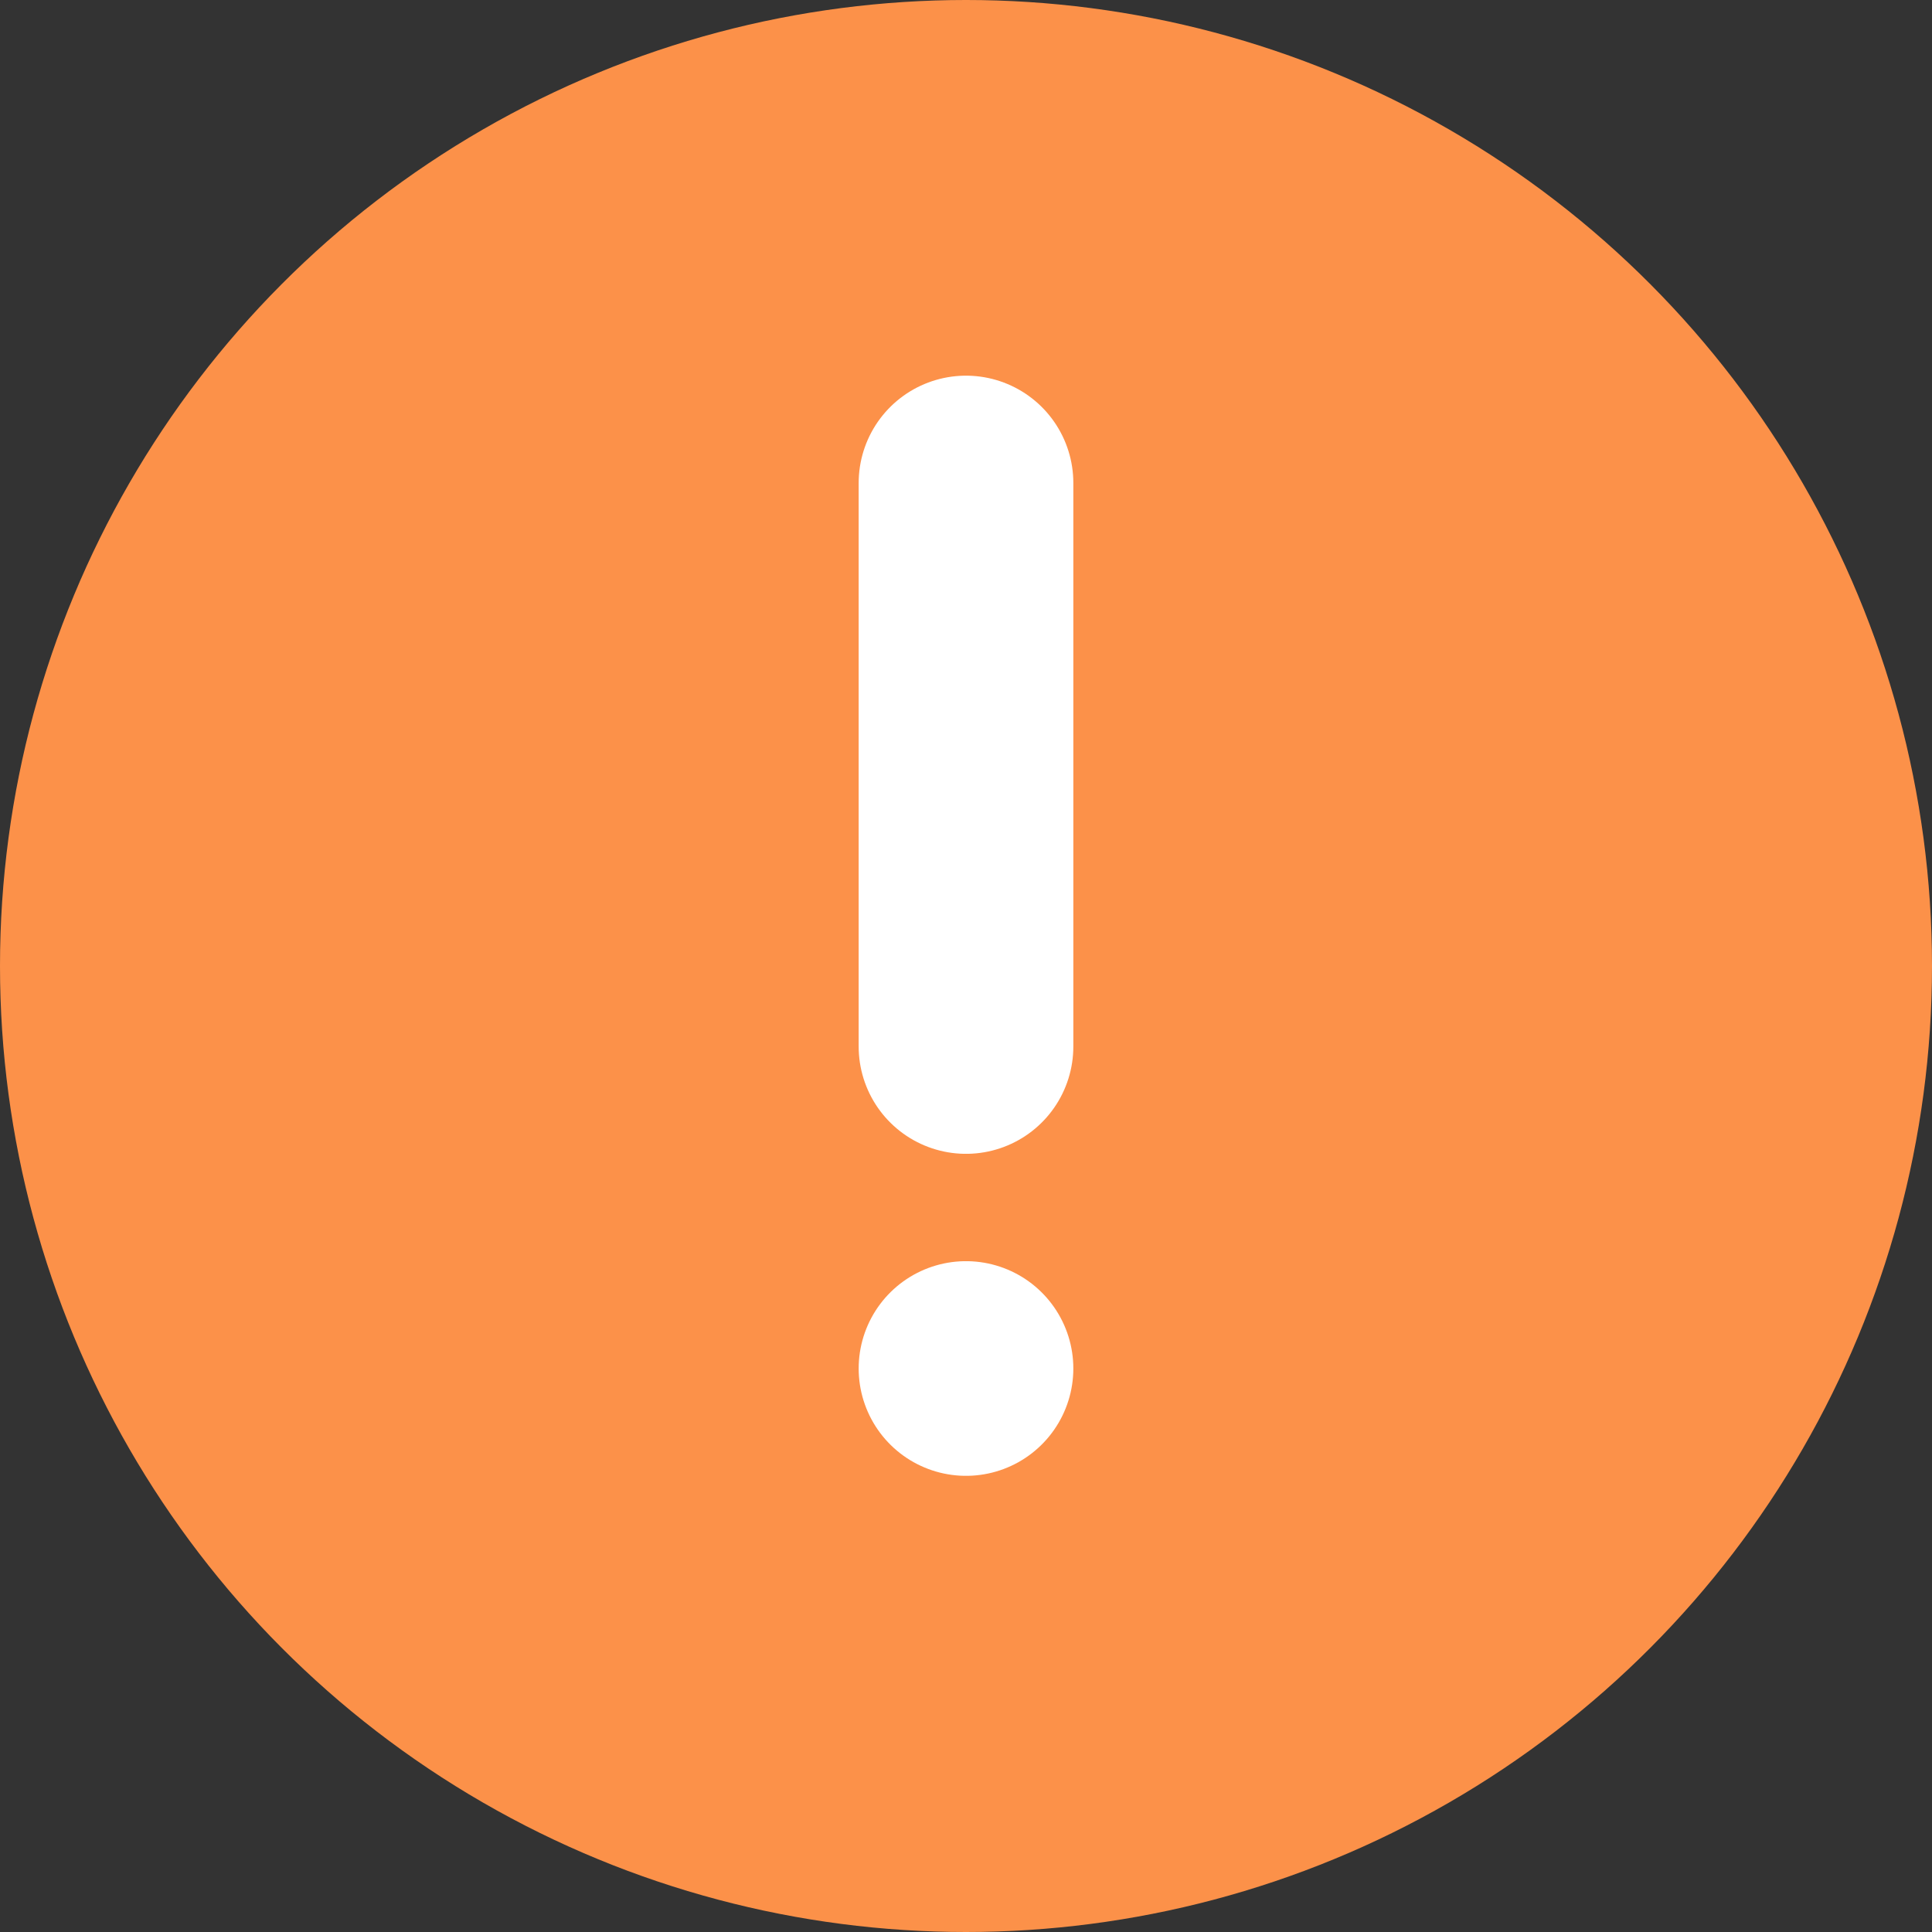
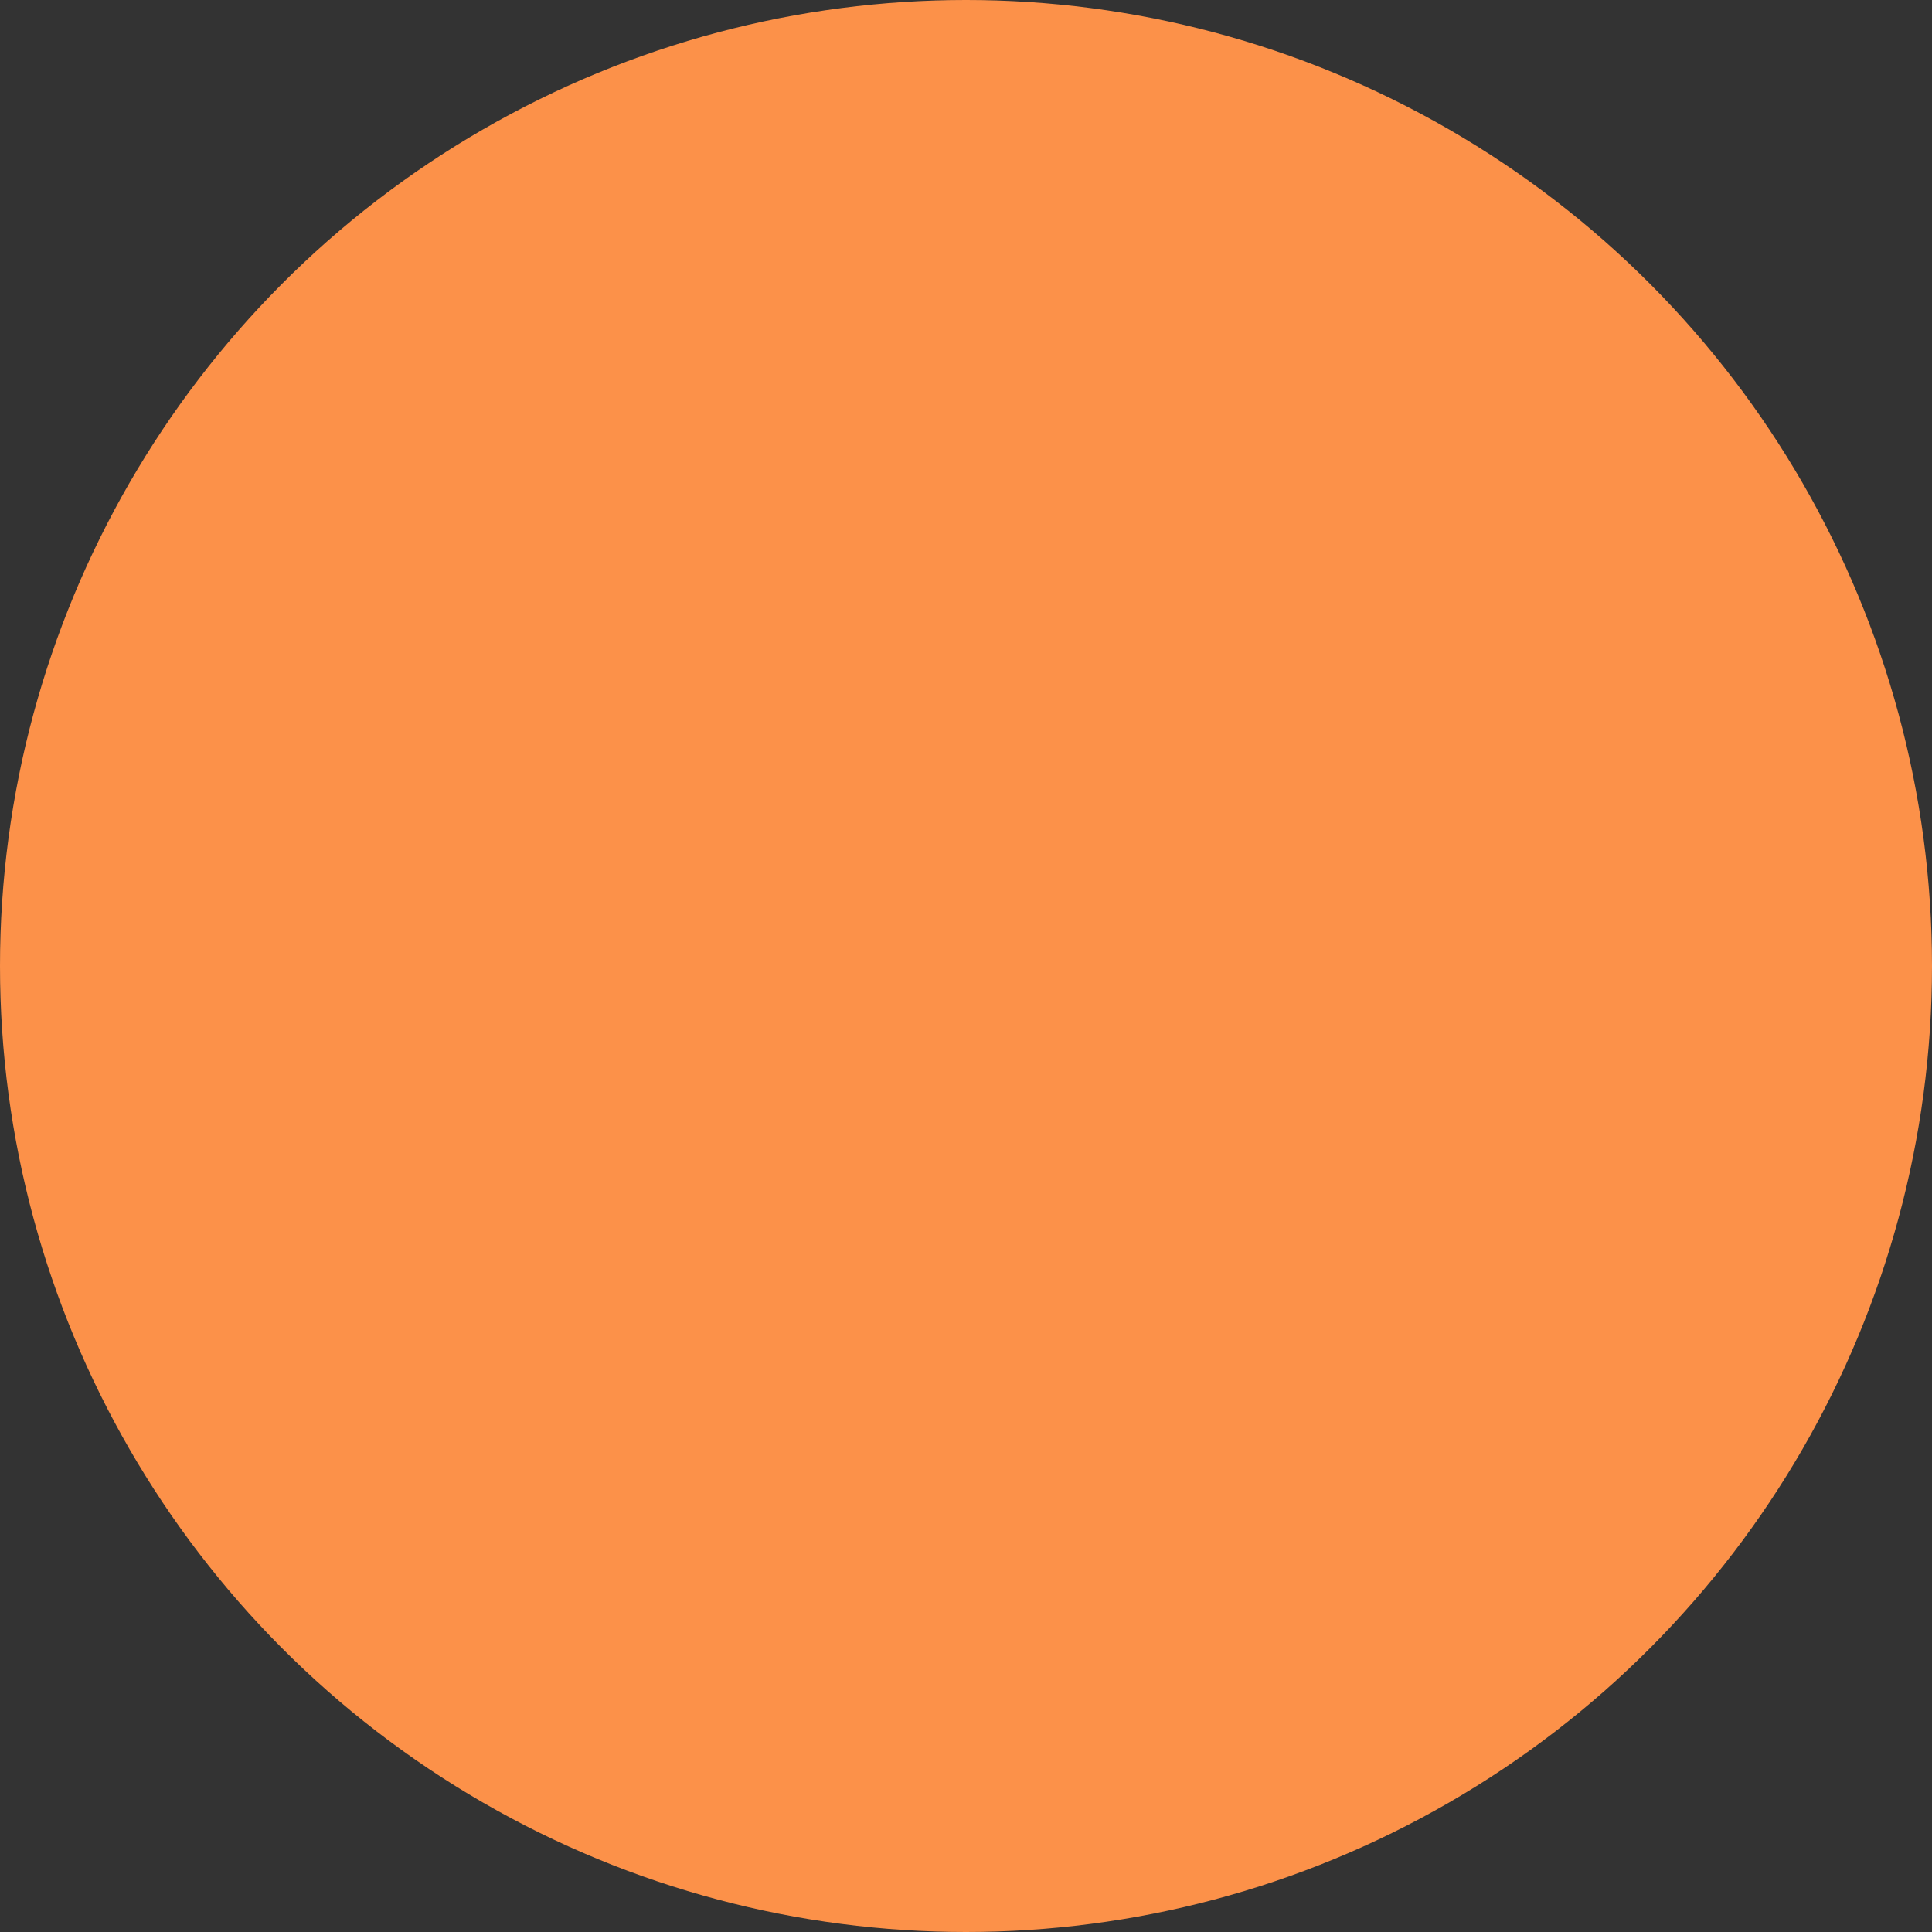
<svg xmlns="http://www.w3.org/2000/svg" width="18" height="18" viewBox="0 0 18 18" fill="none">
  <rect x="0" y="0" width="18" height="18" fill="#333333" stroke="none" />
  <circle cx="9" cy="9" r="9" fill="#FC9149" />
-   <path d="M9 4.5L9 9.75" stroke="white" stroke-width="2" stroke-linecap="round" />
-   <path d="M9 12.75L9 12.75" stroke="white" stroke-width="2" stroke-linecap="round" />
</svg>